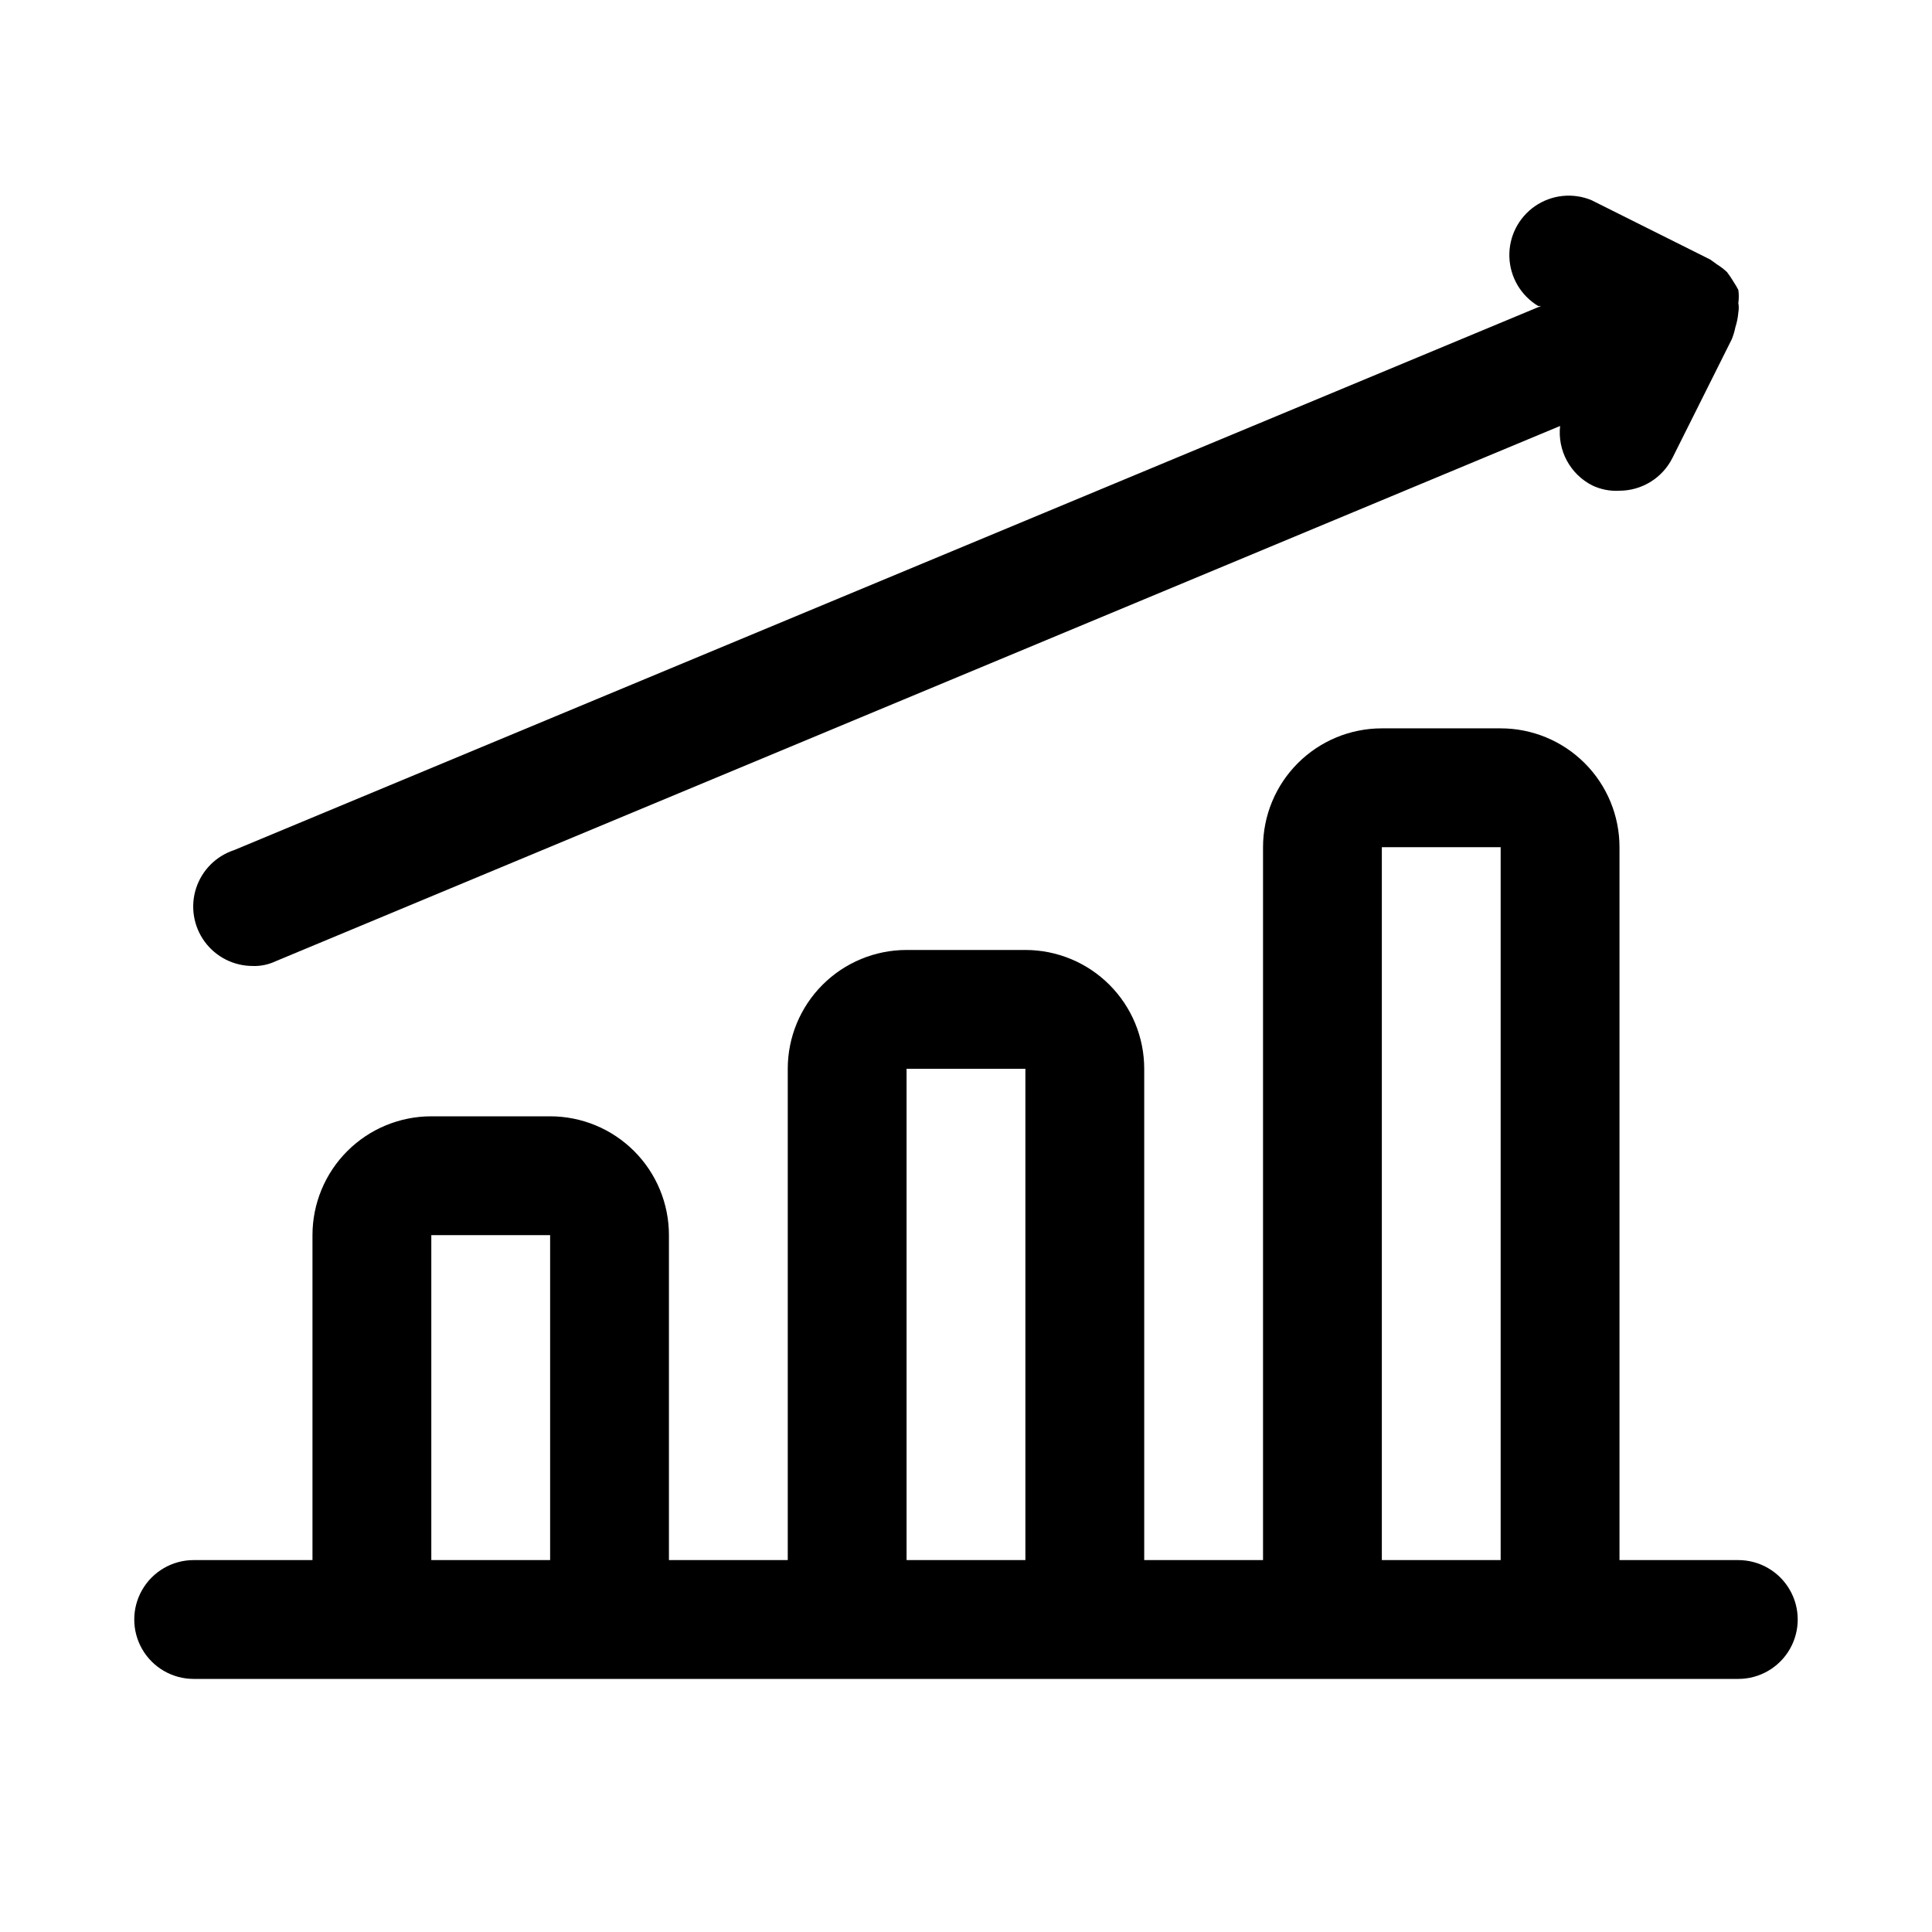
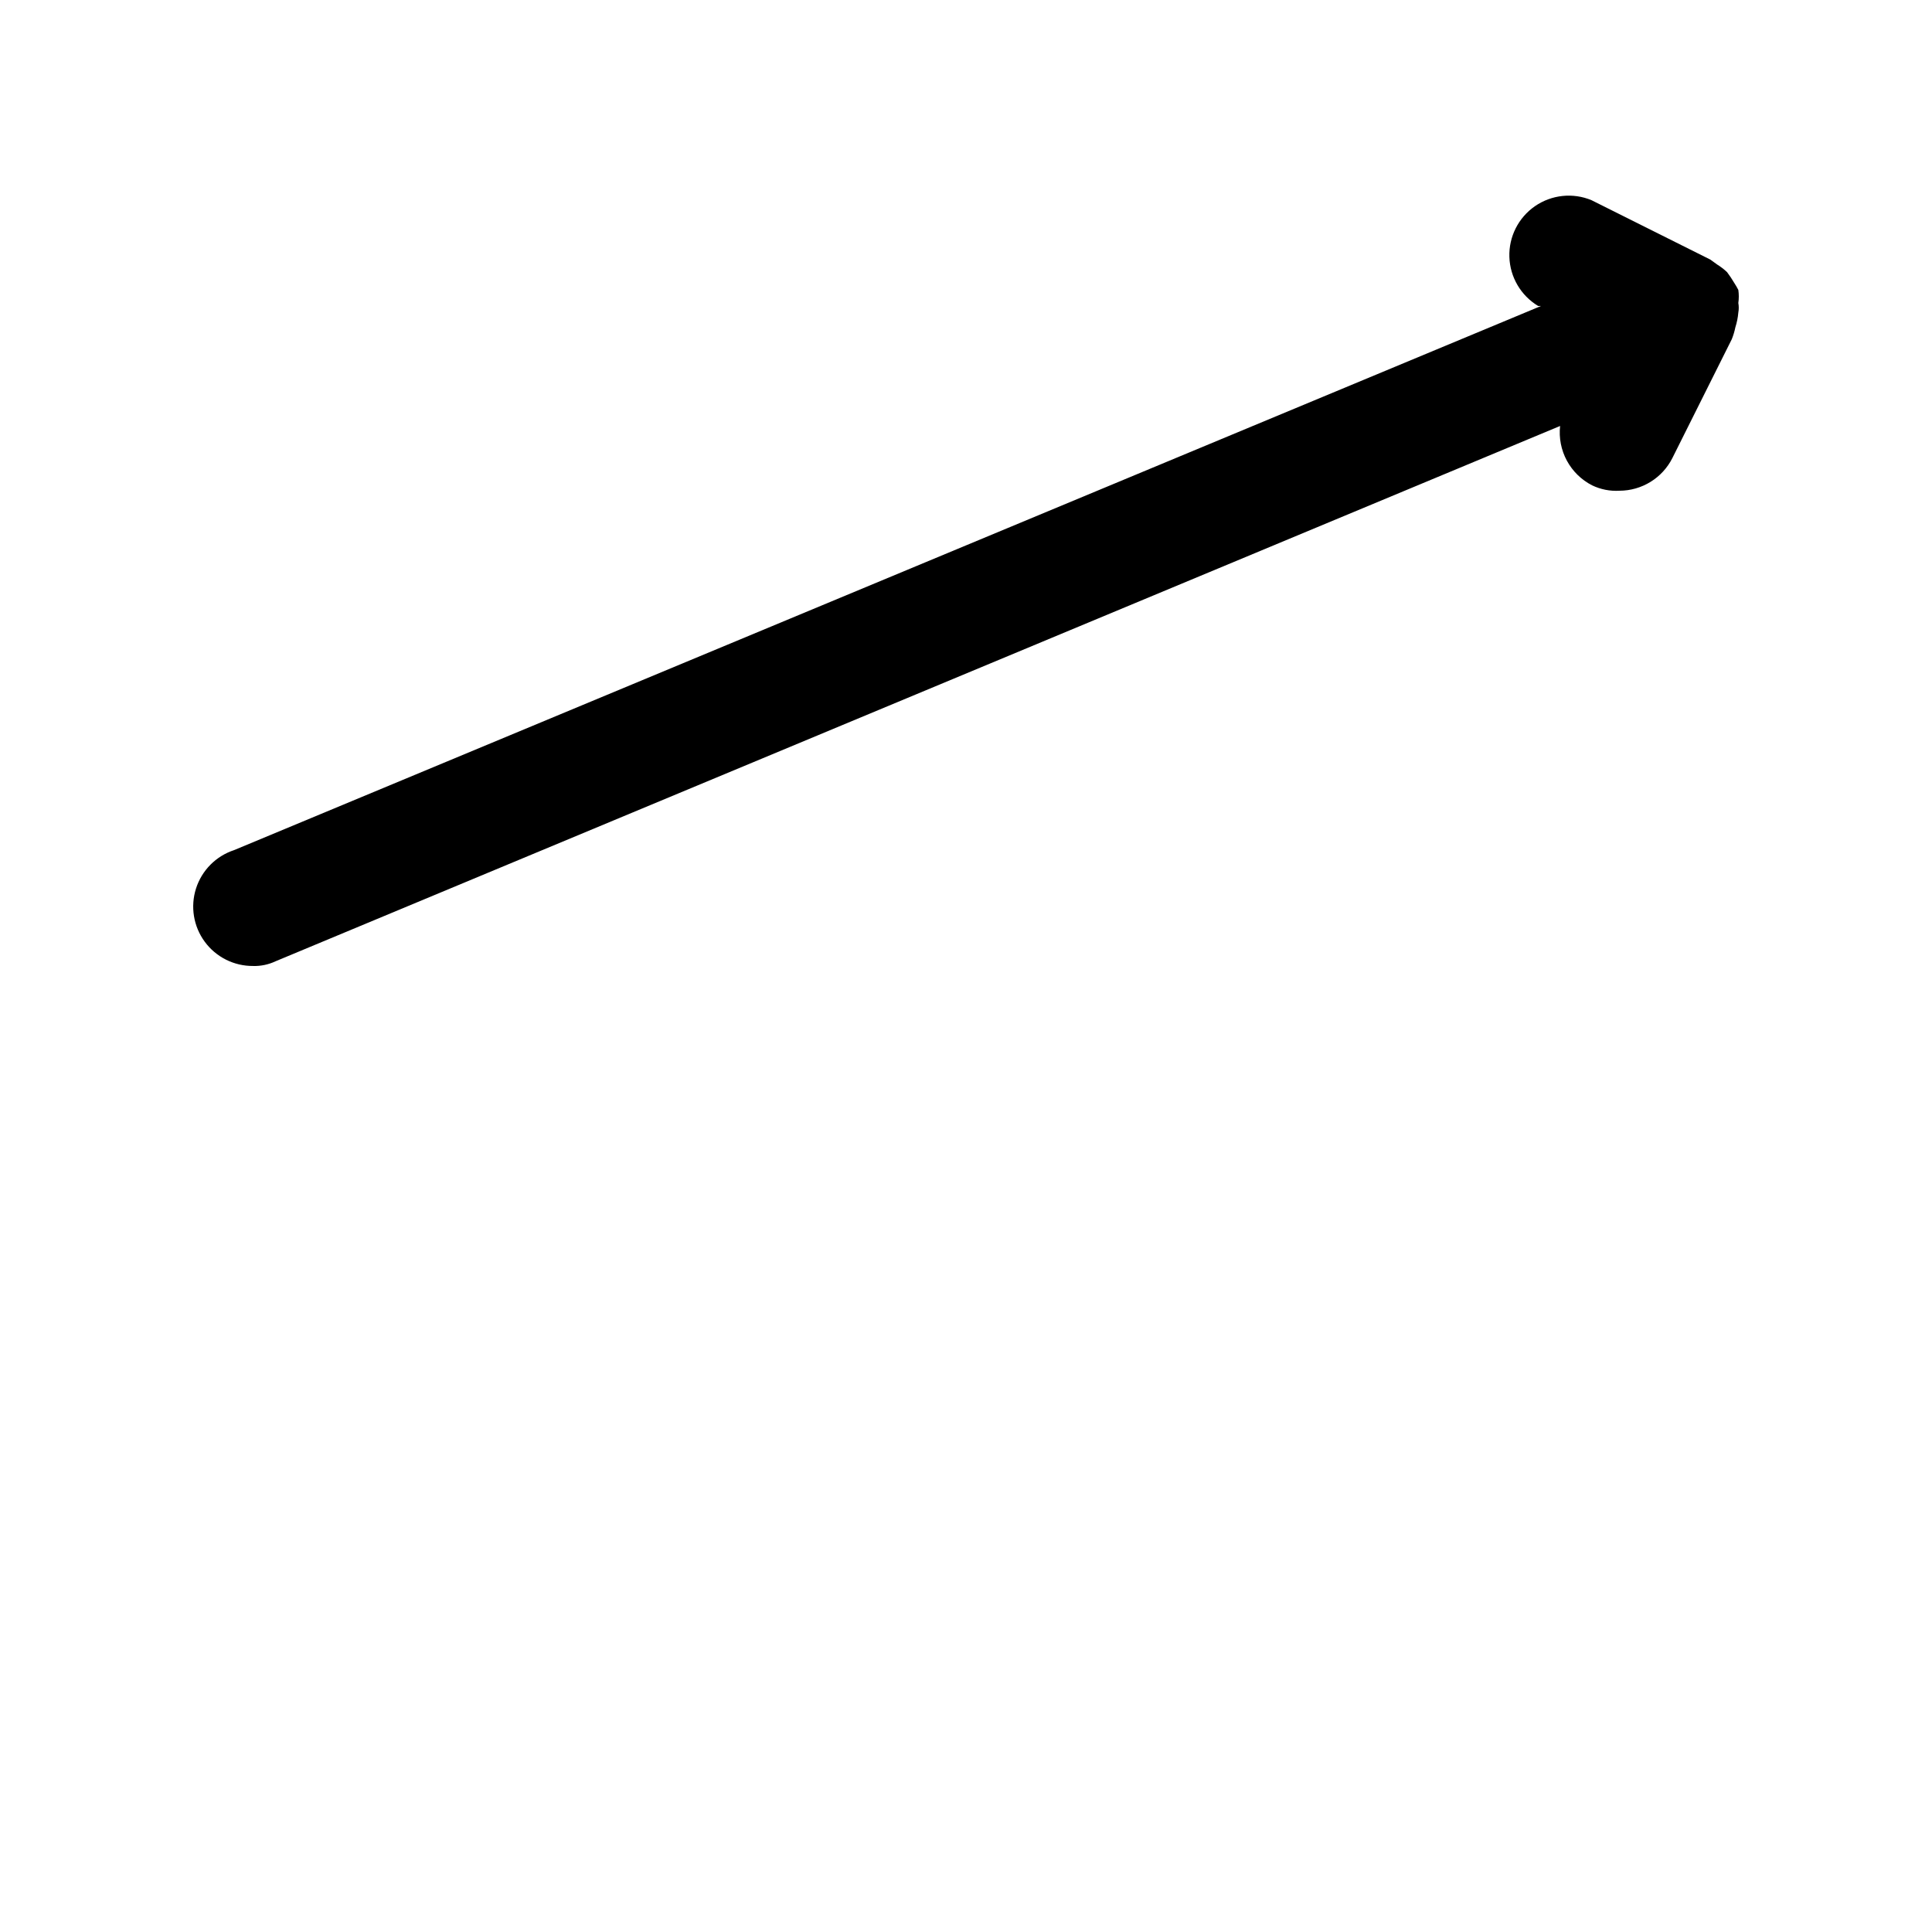
<svg xmlns="http://www.w3.org/2000/svg" fill="#000000" width="800px" height="800px" version="1.1" viewBox="144 144 512 512">
  <g>
-     <path d="m604.67 557.44h-31.488v-188.93c0-8.352-3.316-16.363-9.223-22.266-5.906-5.906-13.914-9.223-22.266-9.223h-31.488c-8.352 0-16.359 3.316-22.266 9.223-5.906 5.902-9.223 13.914-9.223 22.266v188.93h-31.488v-130.2c0-8.352-3.316-16.359-9.223-22.266-5.906-5.902-13.914-9.223-22.266-9.223h-31.488c-8.352 0-16.359 3.32-22.266 9.223-5.906 5.906-9.223 13.914-9.223 22.266v130.2h-31.488v-86.117c0-8.352-3.316-16.363-9.223-22.266-5.902-5.906-13.914-9.223-22.266-9.223h-31.488c-8.352 0-16.359 3.316-22.266 9.223-5.902 5.902-9.223 13.914-9.223 22.266v86.117h-31.488c-5.625 0-10.82 3.004-13.633 7.875s-2.812 10.871 0 15.742c2.812 4.871 8.008 7.871 13.633 7.871h409.35c5.625 0 10.82-3 13.633-7.871 2.812-4.871 2.812-10.871 0-15.742s-8.008-7.875-13.633-7.875zm-346.37 0v-86.117h31.488v86.117zm125.95 0v-130.2h31.488v130.2zm125.95 0v-188.93h31.488v188.93z" />
    <path d="m211.07 400c2.066 0.051 4.113-0.379 5.981-1.262l340.39-141.85c-0.348 3.176 0.281 6.383 1.797 9.195 1.52 2.812 3.859 5.098 6.707 6.547 2.254 1.082 4.746 1.57 7.242 1.418 2.906-0.008 5.754-0.824 8.227-2.352 2.477-1.527 4.477-3.711 5.785-6.309l15.742-31.488c0.41-1.02 0.727-2.074 0.945-3.148 0.41-1.277 0.676-2.598 0.789-3.938 0.152-0.832 0.152-1.684 0-2.516 0.164-1.152 0.164-2.316 0-3.465-0.332-0.648-0.703-1.281-1.102-1.891-0.574-0.98-1.207-1.926-1.891-2.832-0.824-0.77-1.719-1.457-2.676-2.047l-1.73-1.258-31.488-15.742v-0.004c-4.941-2.059-10.586-1.465-14.992 1.57-4.402 3.039-6.965 8.102-6.797 13.449 0.164 5.348 3.035 10.246 7.617 13.004h0.789l-346.37 144.21h-0.004c-4.797 1.578-8.543 5.356-10.082 10.164-1.535 4.809-0.676 10.062 2.32 14.129 2.992 4.066 7.754 6.449 12.801 6.41z" />
  </g>
</svg>